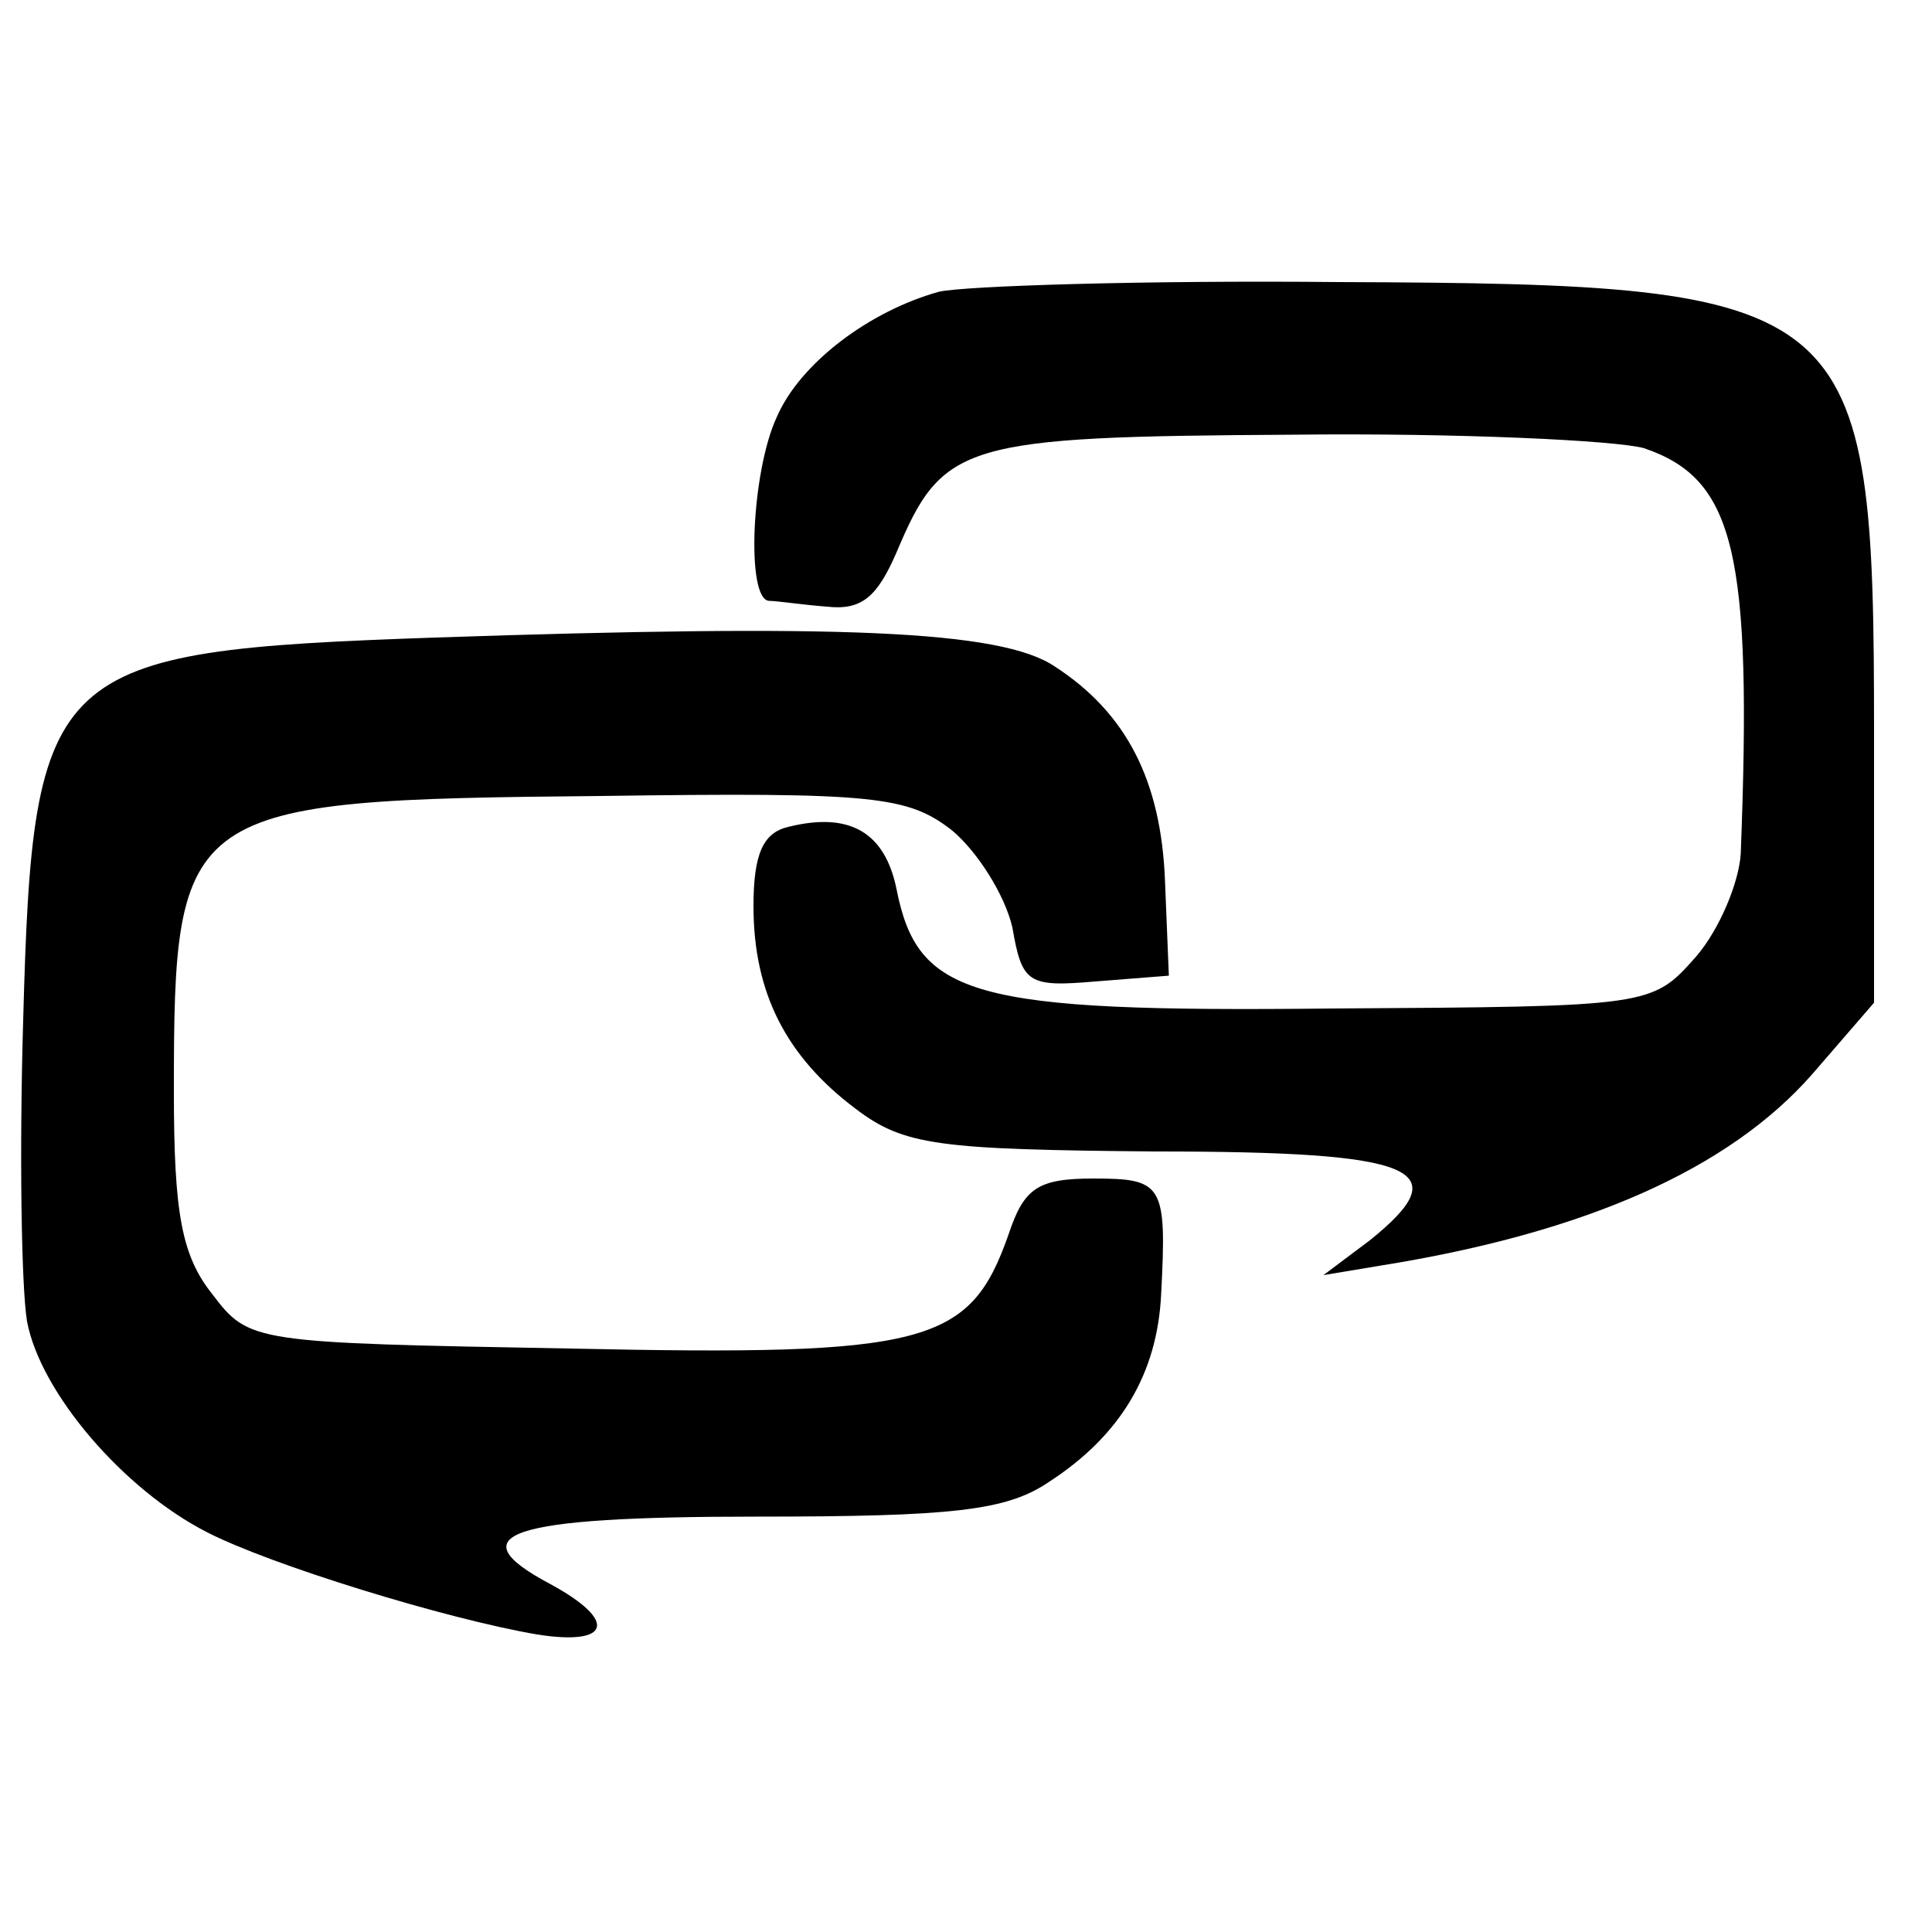
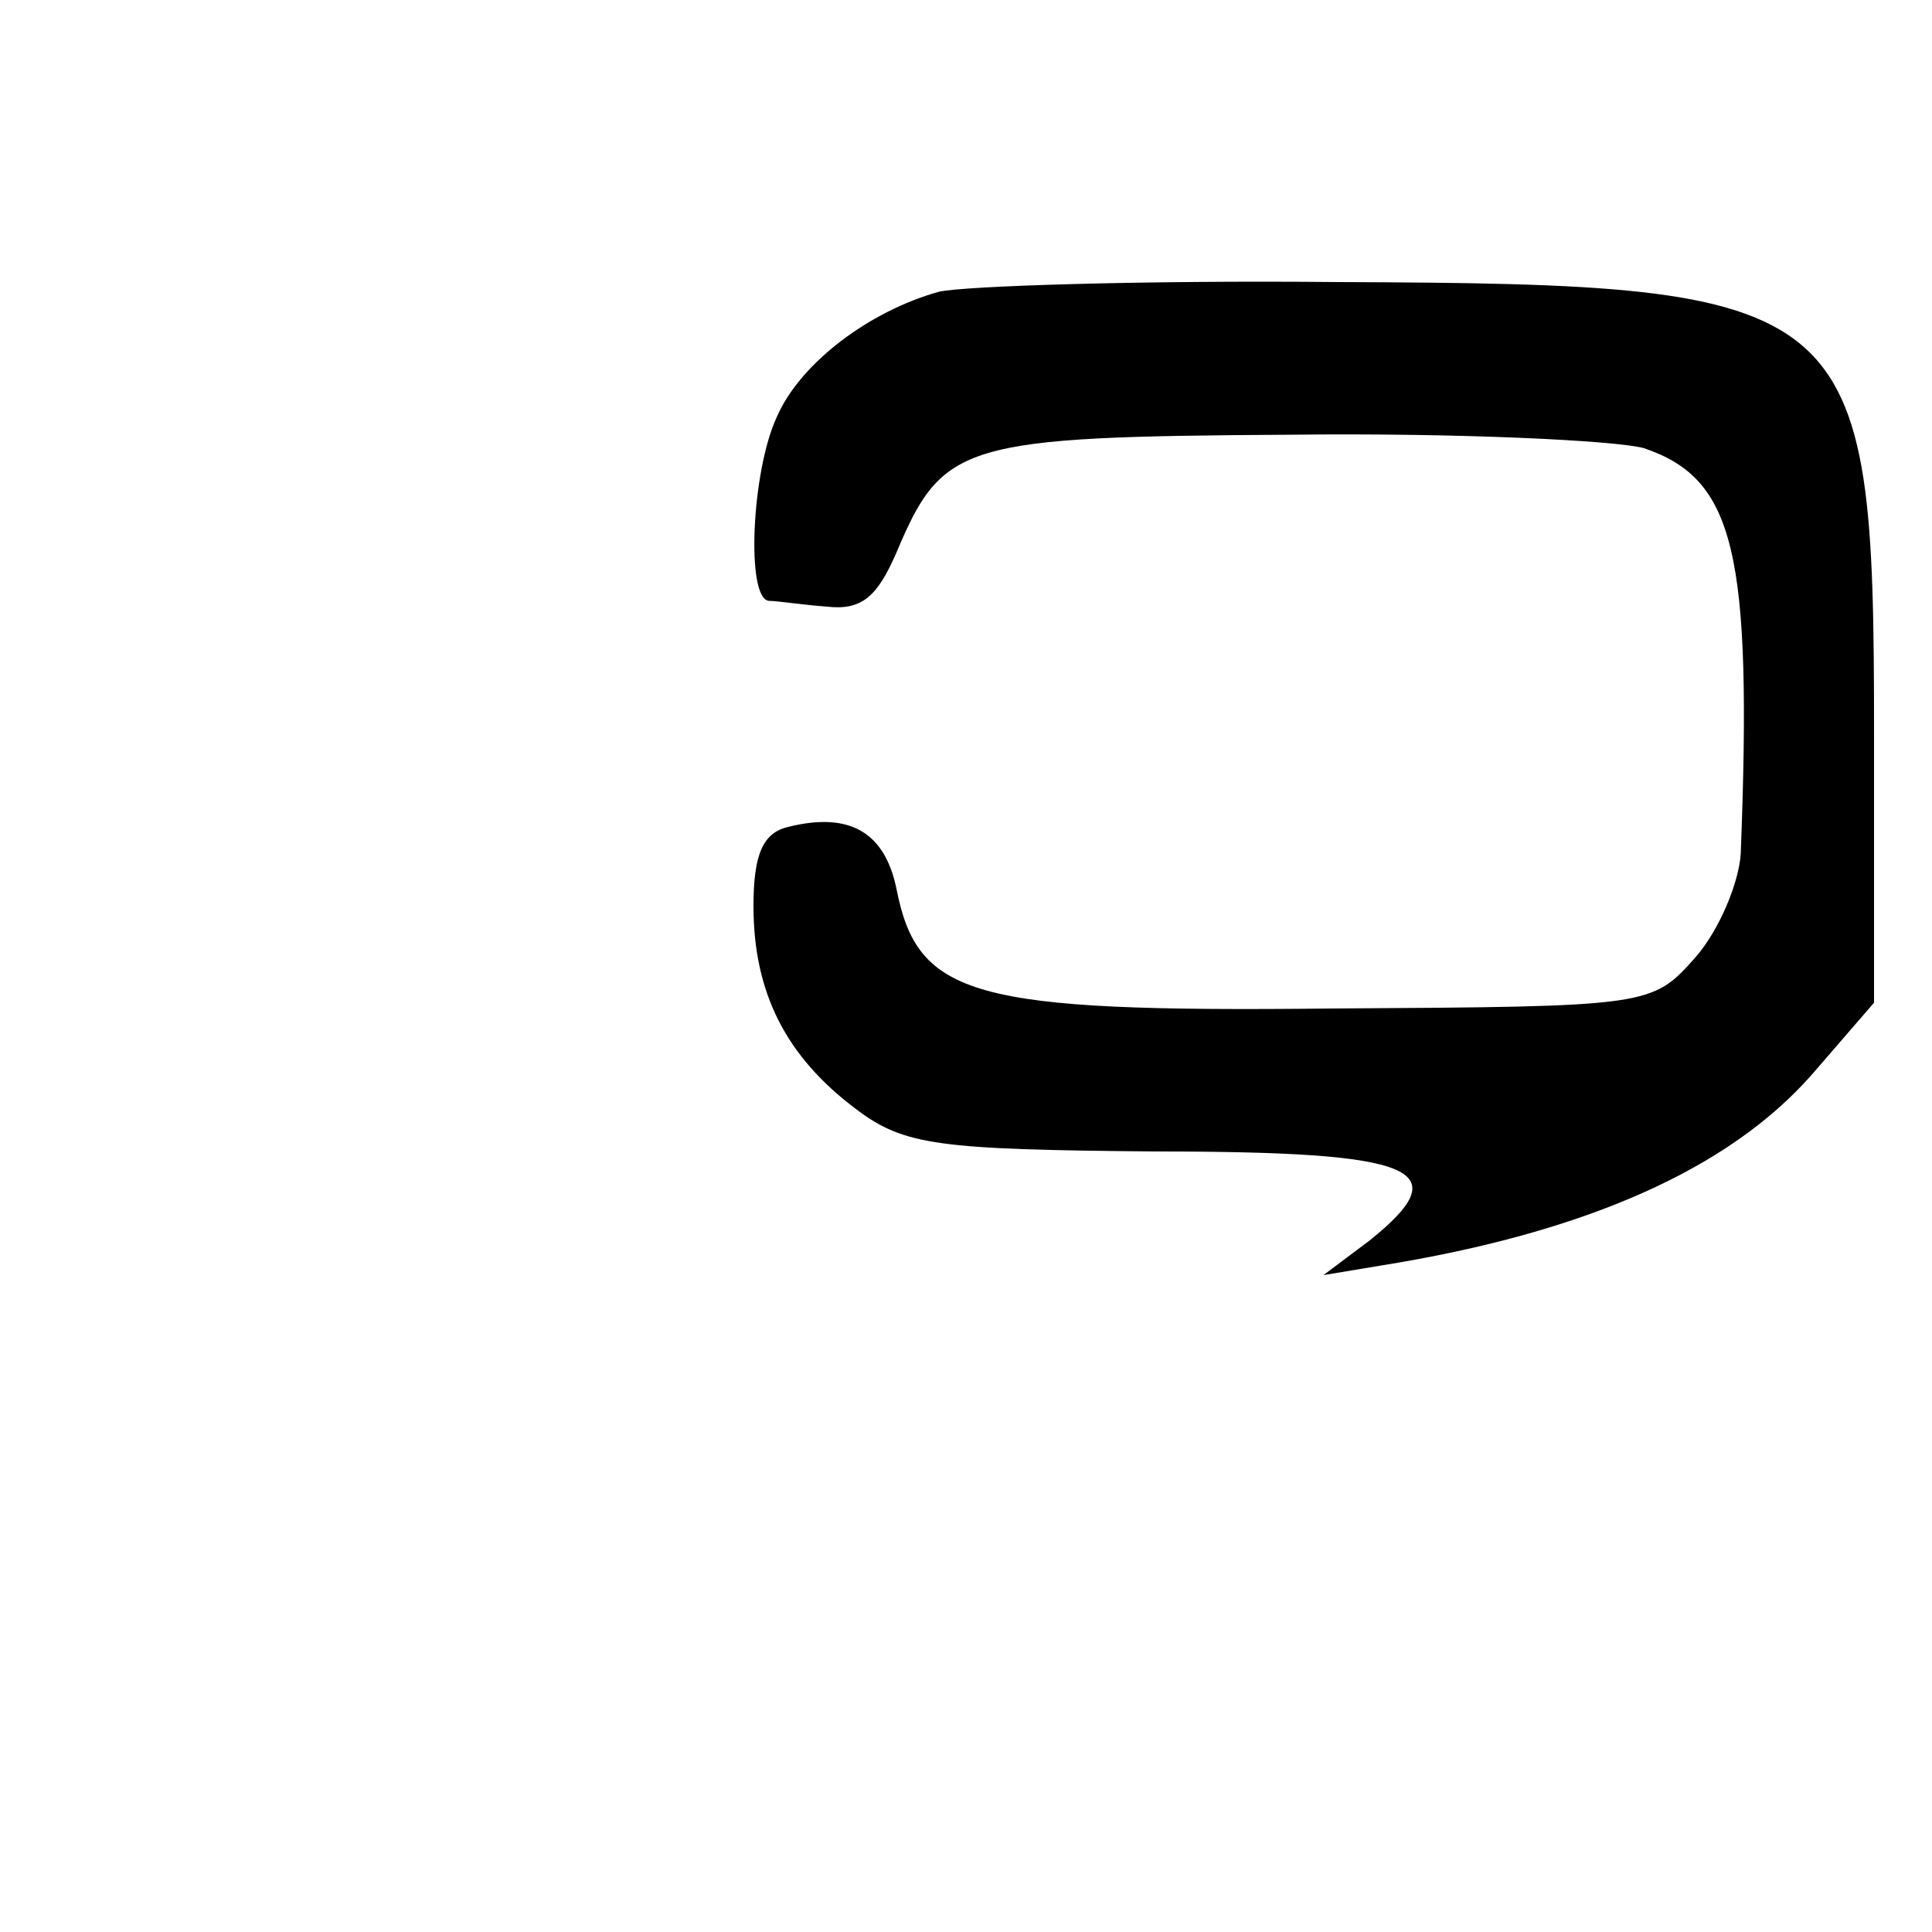
<svg xmlns="http://www.w3.org/2000/svg" version="1.0" width="100pt" height="100pt" viewBox="0 0 100 100" preserveAspectRatio="xMidYMid meet">
  <g transform="translate(0,100) scale(0.1,-0.1)" fill="#000000" stroke="none">
    <path d="M486 849 c-36 -10 -72 -37 -84 -65 -13 -28 -16 -94 -4 -95 4 0 17 -2 30 -3 18 -2 26 5 36 28 24 57 34 60 205 61 86 1 168 -3 182 -7 47 -16 56 -54 50 -210 -1 -15 -11 -39 -23 -53 -23 -26 -23 -26 -189 -27 -186 -2 -214 6 -225 62 -6 29 -24 40 -56 32 -13 -3 -18 -14 -18 -41 0 -45 17 -78 53 -105 25 -19 43 -21 155 -22 136 0 157 -9 111 -46 l-24 -18 30 5 c106 17 180 50 223 99 l32 37 0 140 c0 225 -8 232 -277 233 -101 1 -194 -2 -207 -5z" />
-     <path d="M225 670 c-200 -7 -208 -14 -213 -198 -2 -67 -1 -138 2 -156 7 -37 50 -87 93 -109 33 -17 124 -45 171 -53 38 -6 42 7 7 26 -49 26 -22 35 106 35 102 0 130 3 152 18 37 24 56 56 58 97 3 57 1 60 -35 60 -29 0 -36 -5 -44 -29 -20 -57 -42 -63 -227 -59 -164 3 -166 3 -185 28 -16 20 -20 42 -20 105 0 148 4 151 221 153 142 2 159 0 182 -18 13 -11 27 -33 31 -50 5 -29 8 -31 43 -28 l38 3 -2 49 c-2 52 -20 87 -57 111 -28 19 -113 22 -321 15z" />
  </g>
</svg>